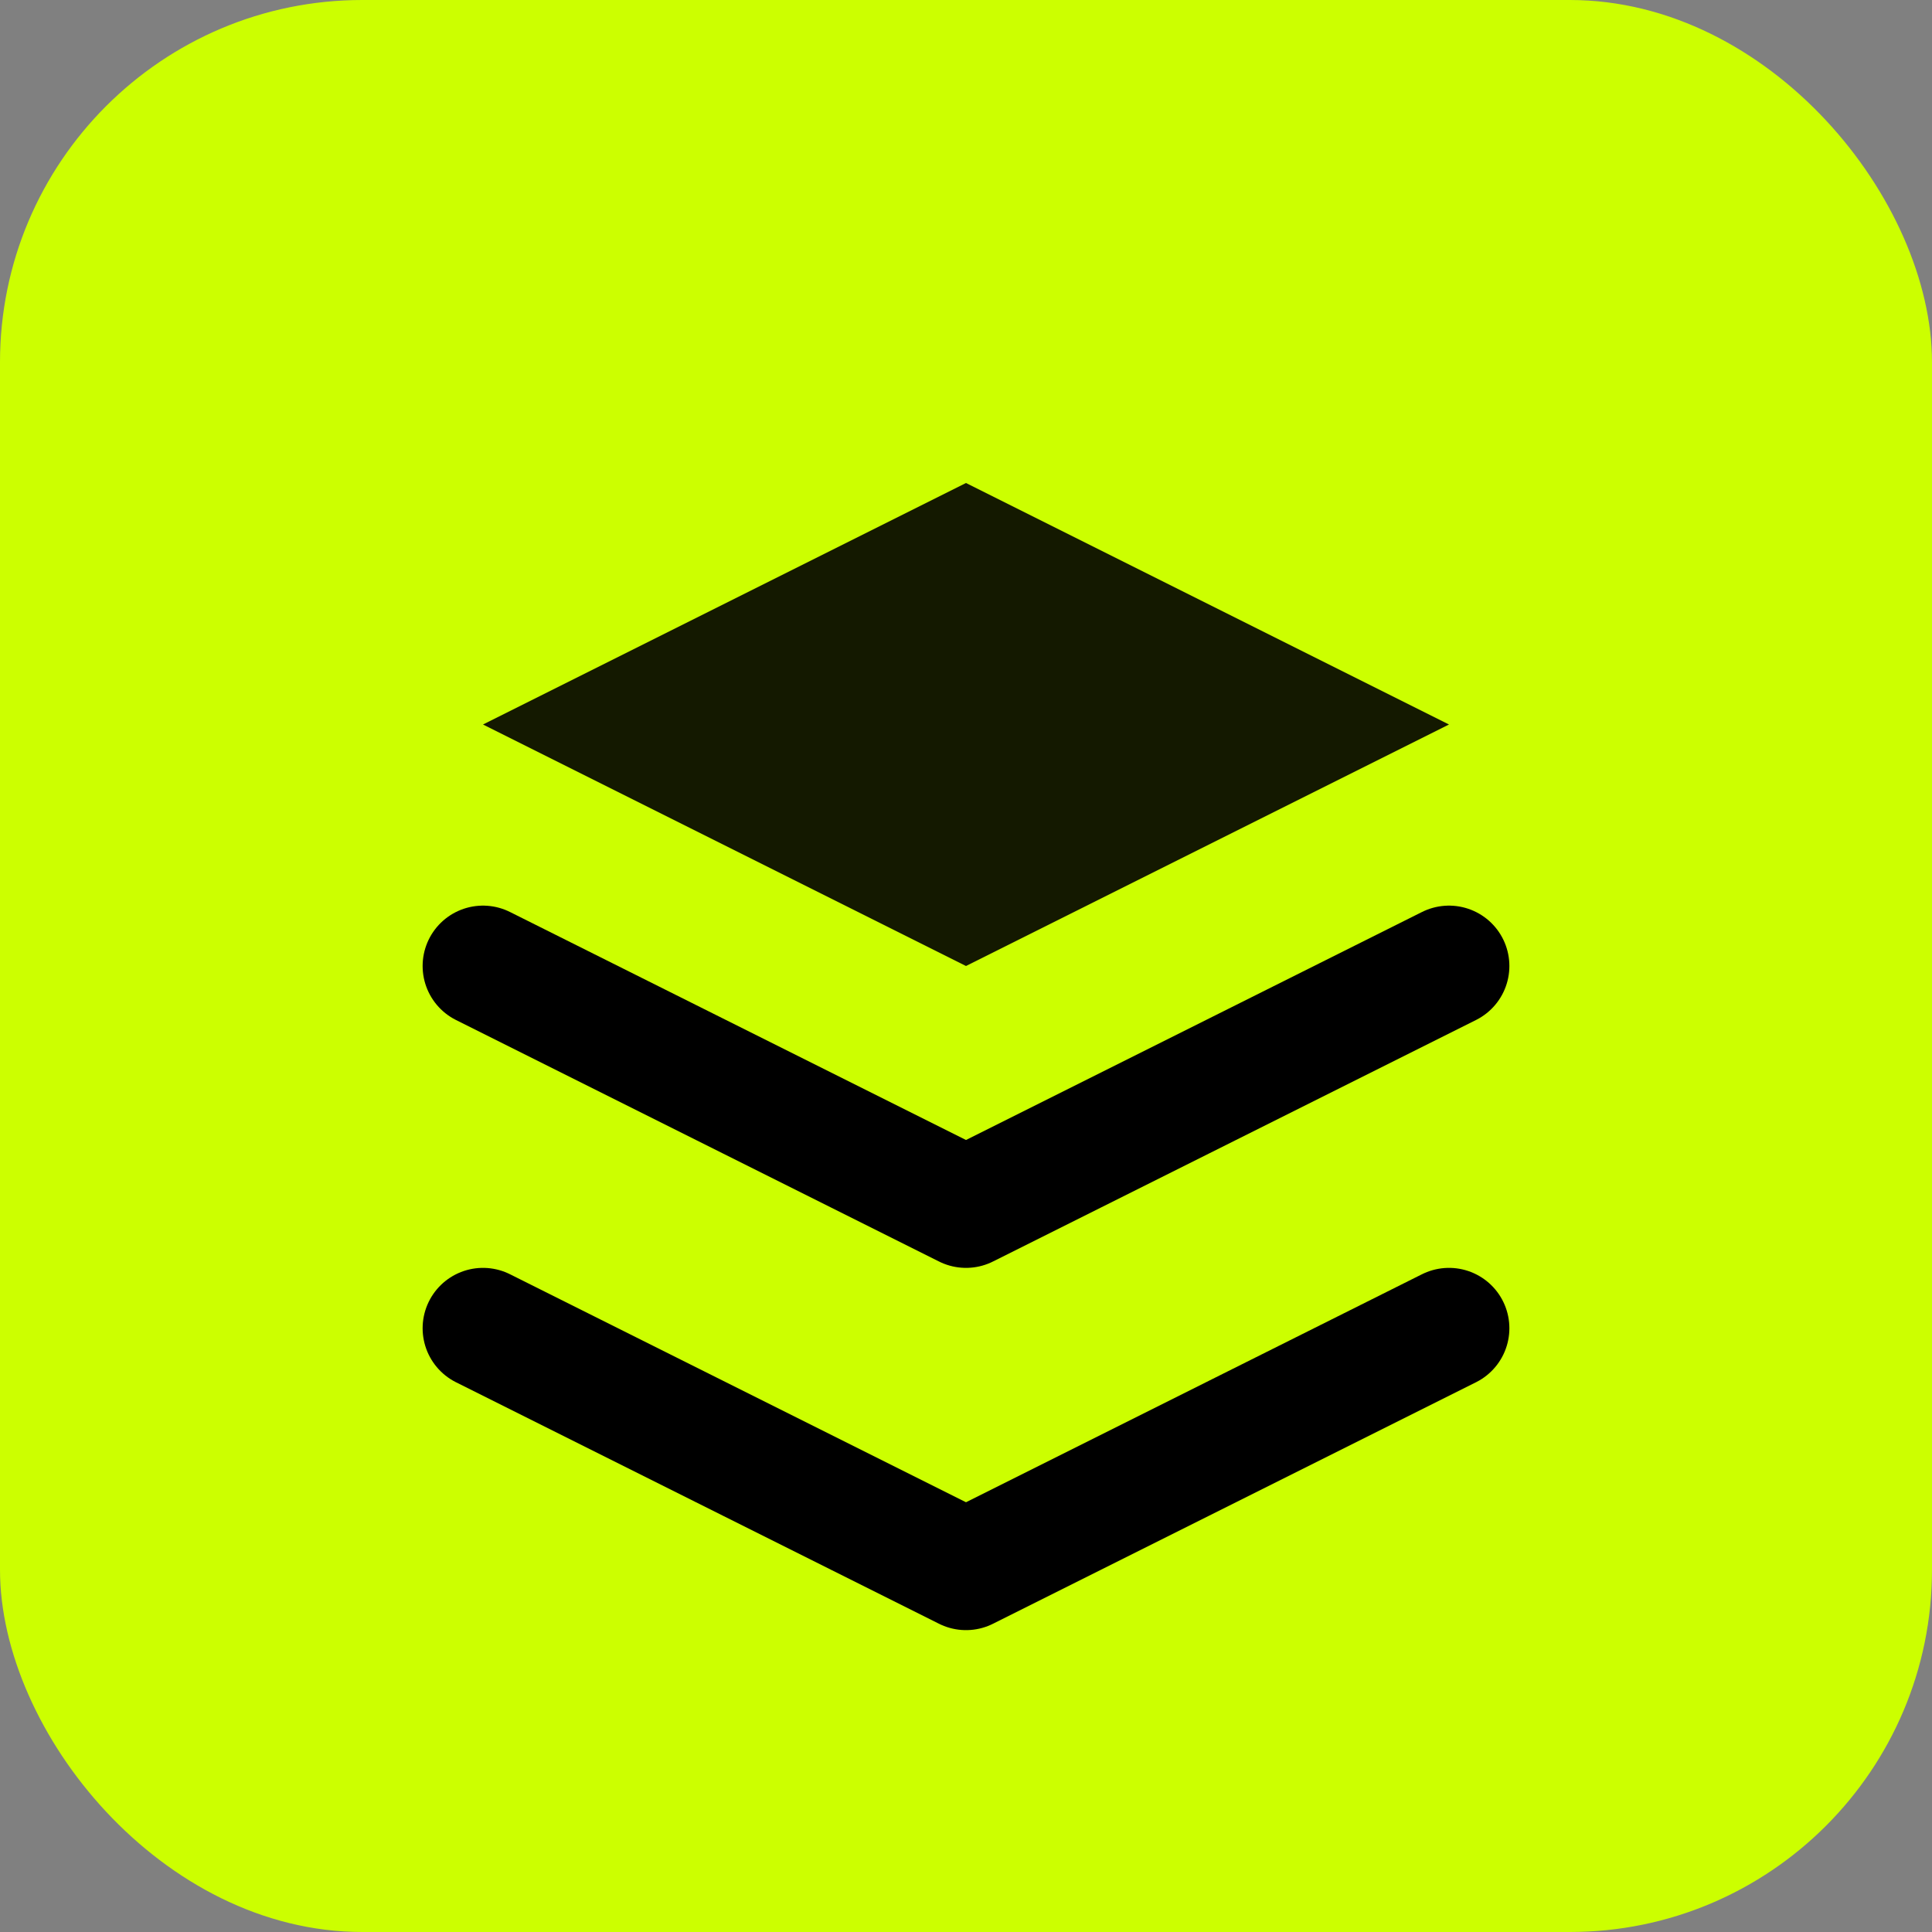
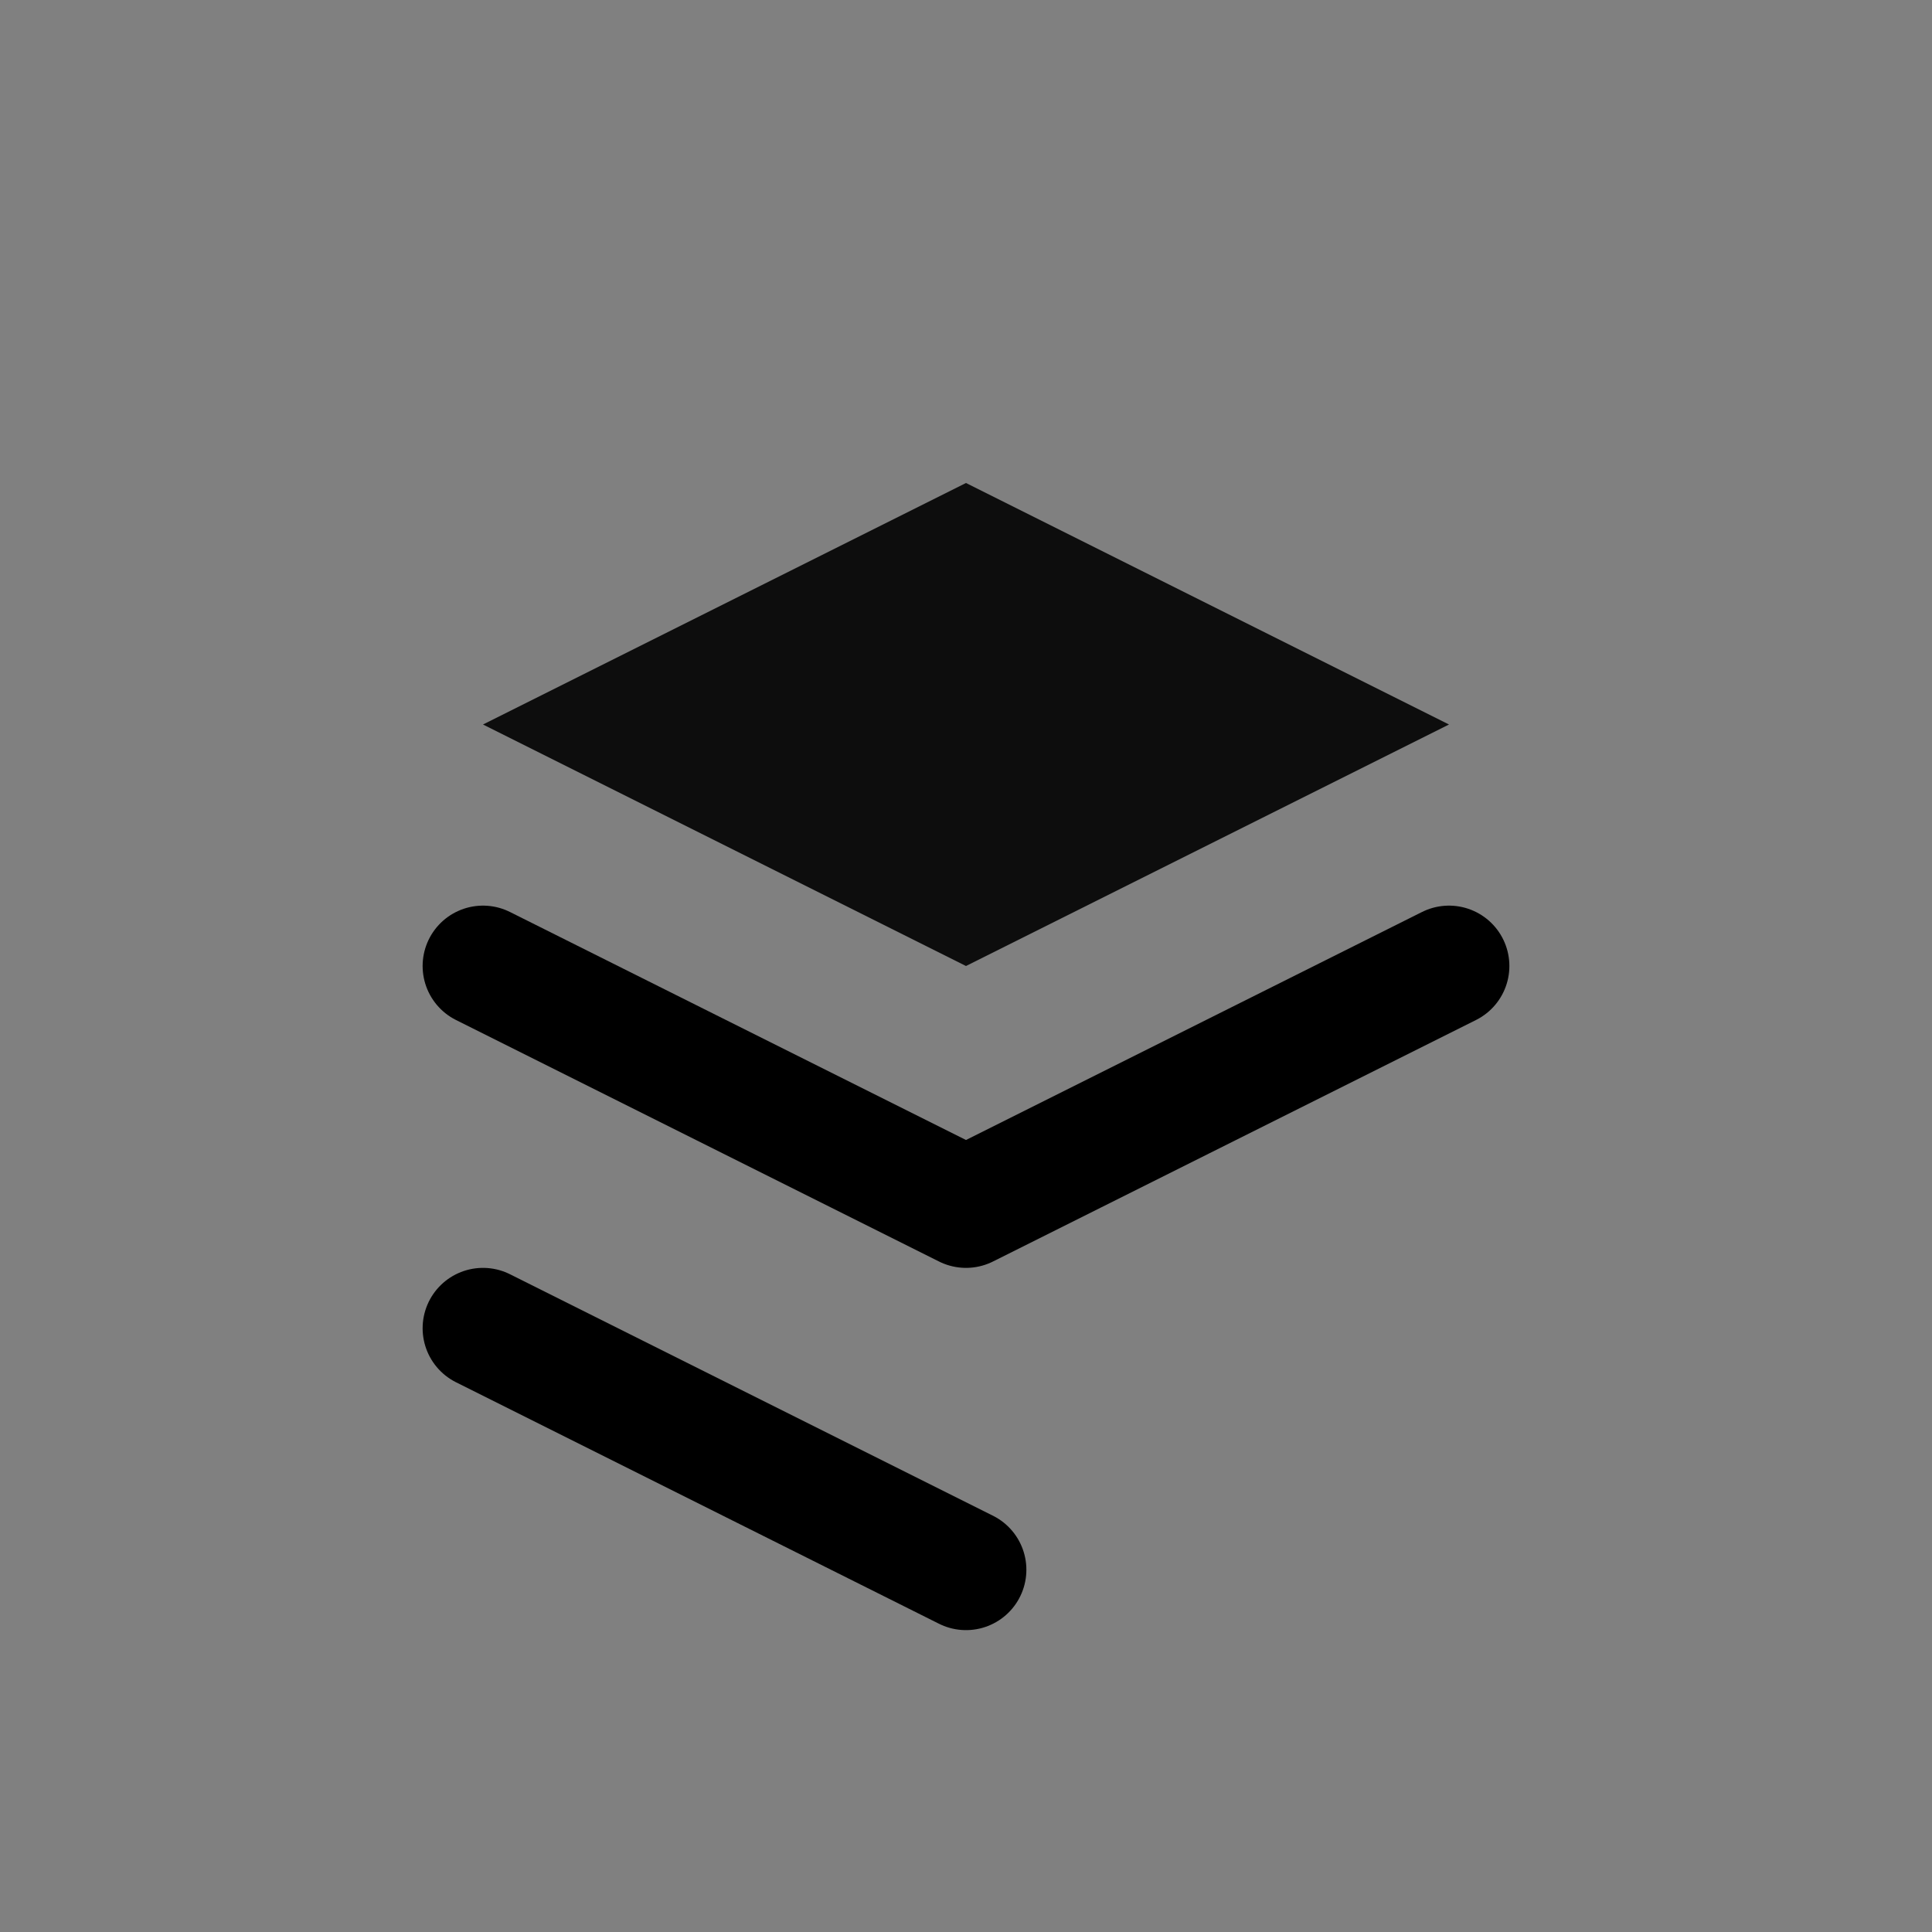
<svg xmlns="http://www.w3.org/2000/svg" width="32" height="32" viewBox="0 0 32 32" fill="none">
  <rect x="0" y="0" width="32" height="32" fill="#808080" stroke="none" />
-   <rect width="32" height="32" rx="6" fill="#CCFF00" />
  <path d="M16 8L8 12L16 16L24 12L16 8Z" fill="#000000" opacity="0.9" />
-   <path d="M8 22L16 26L24 22" stroke="#000000" stroke-width="2" stroke-linecap="round" stroke-linejoin="round" />
+   <path d="M8 22L16 26" stroke="#000000" stroke-width="2" stroke-linecap="round" stroke-linejoin="round" />
  <path d="M8 16L16 20L24 16" stroke="#000000" stroke-width="2" stroke-linecap="round" stroke-linejoin="round" />
</svg>